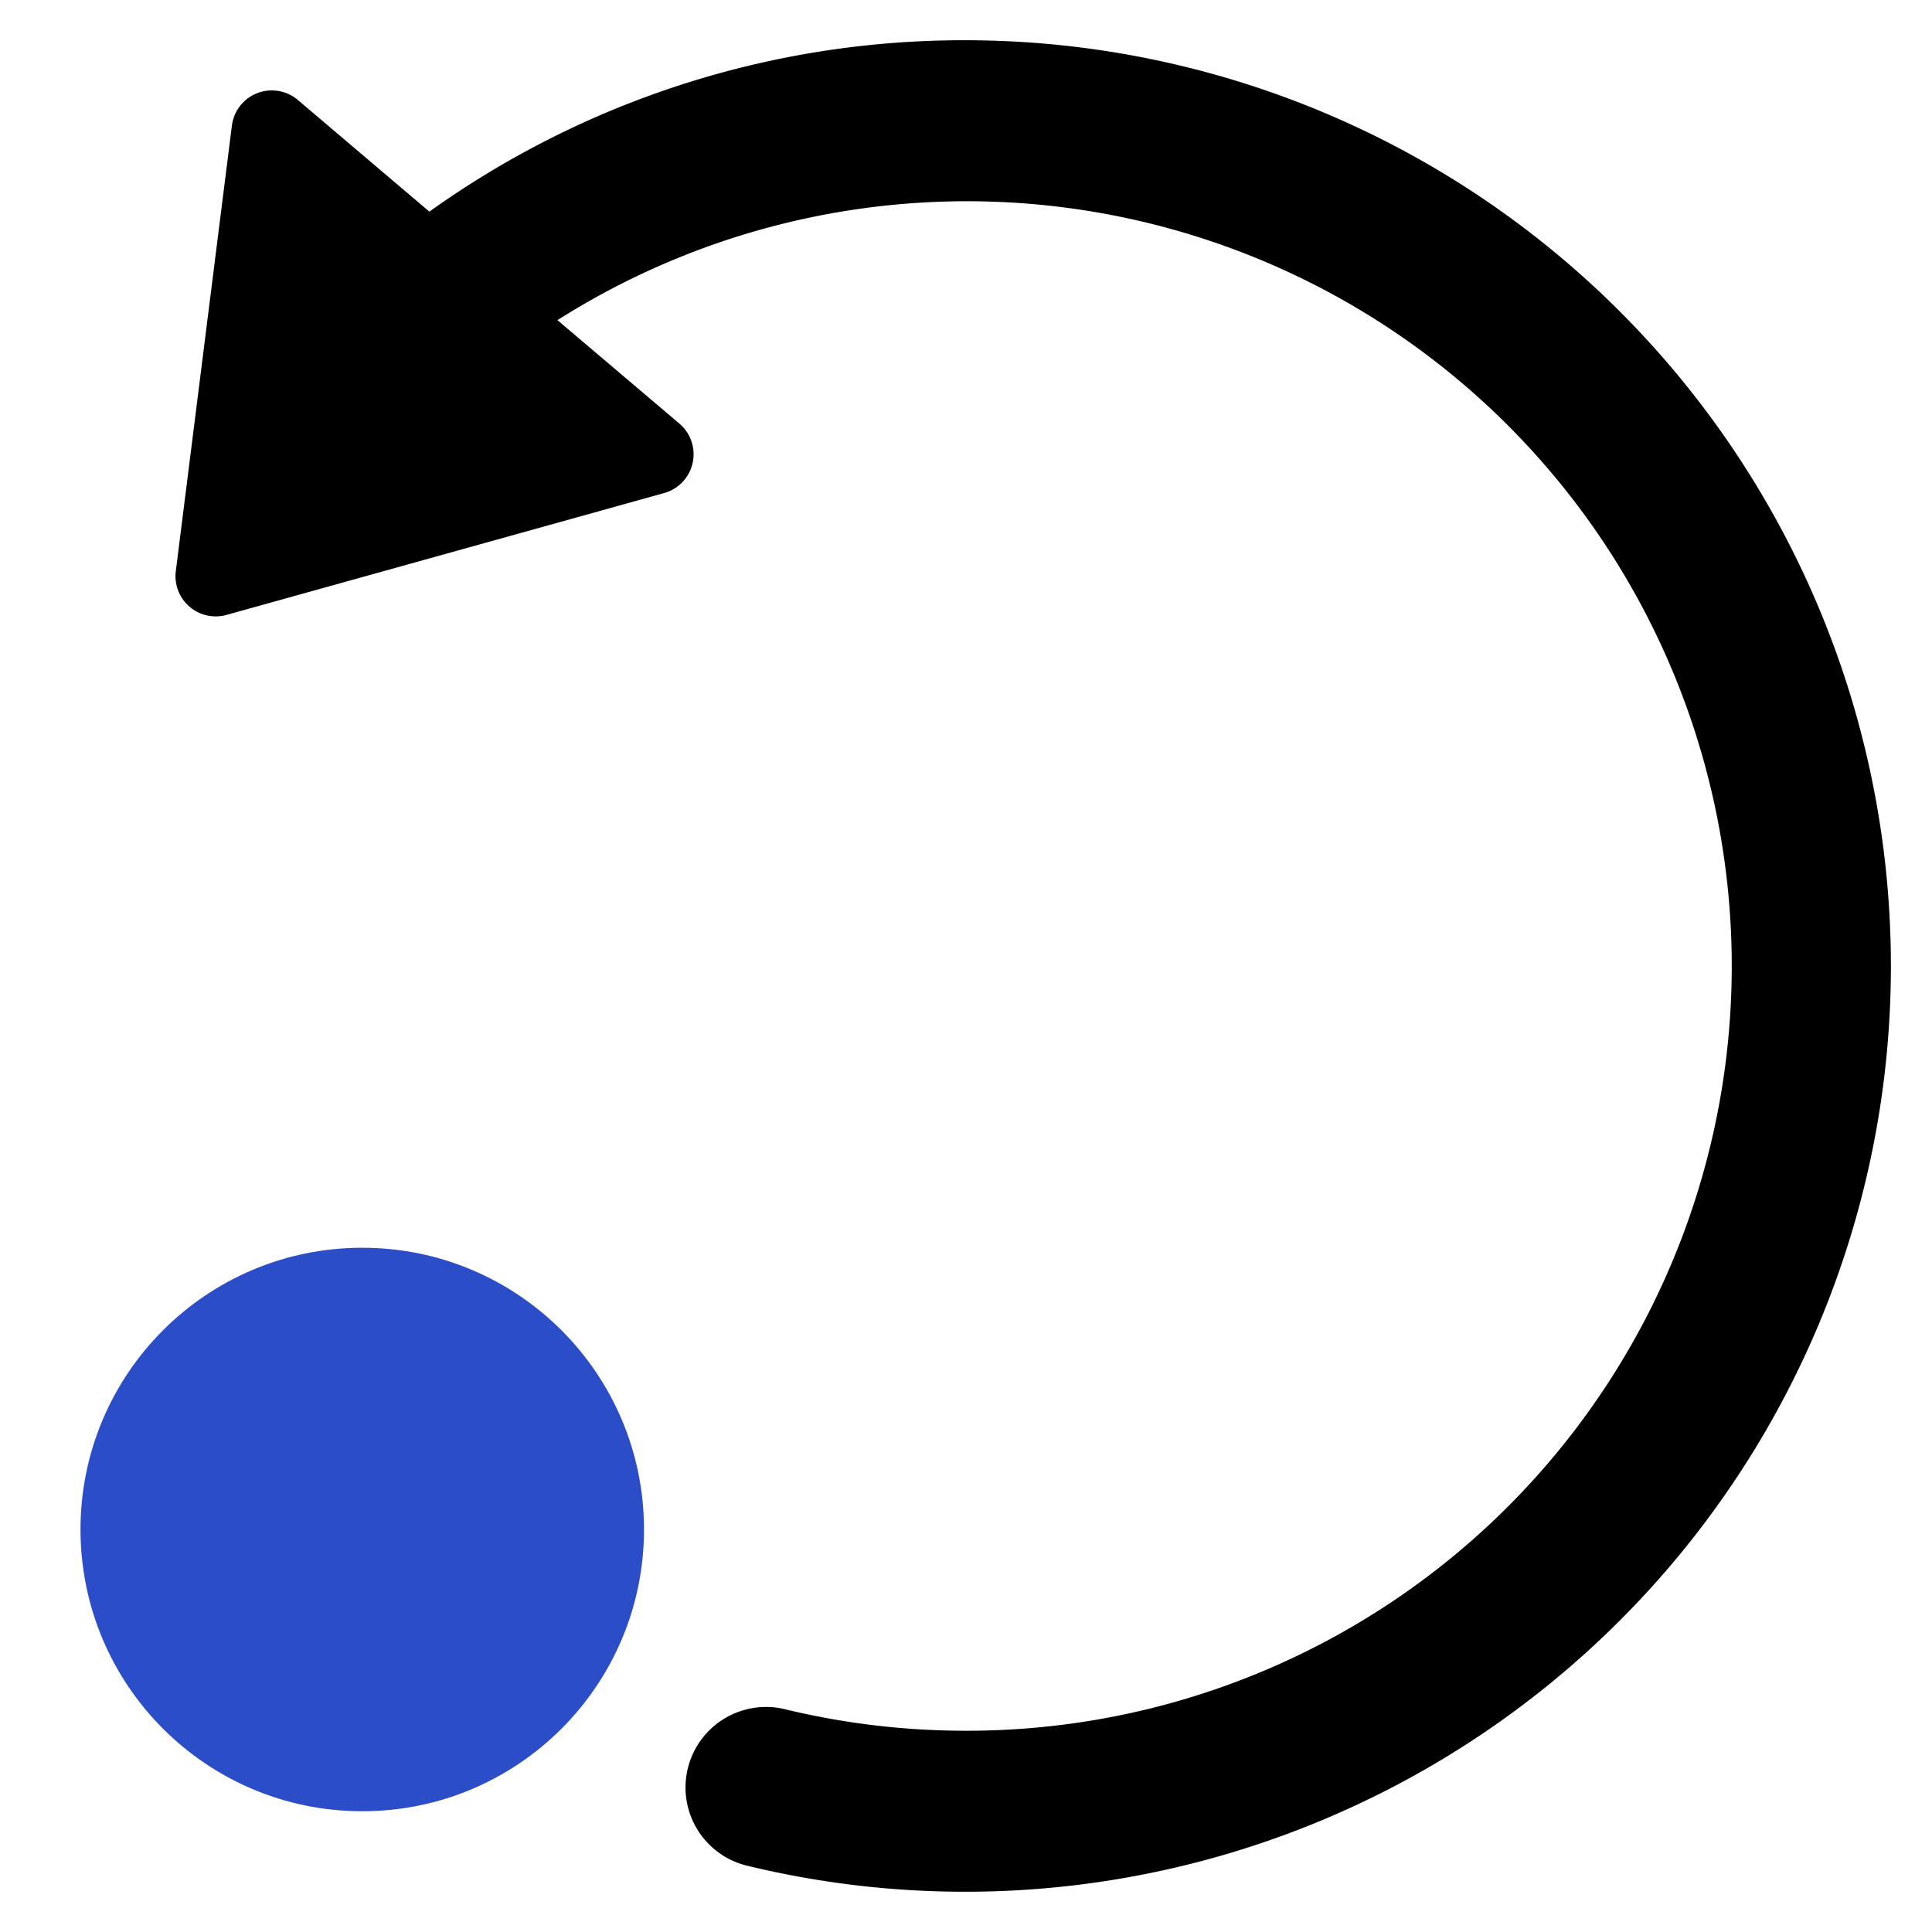
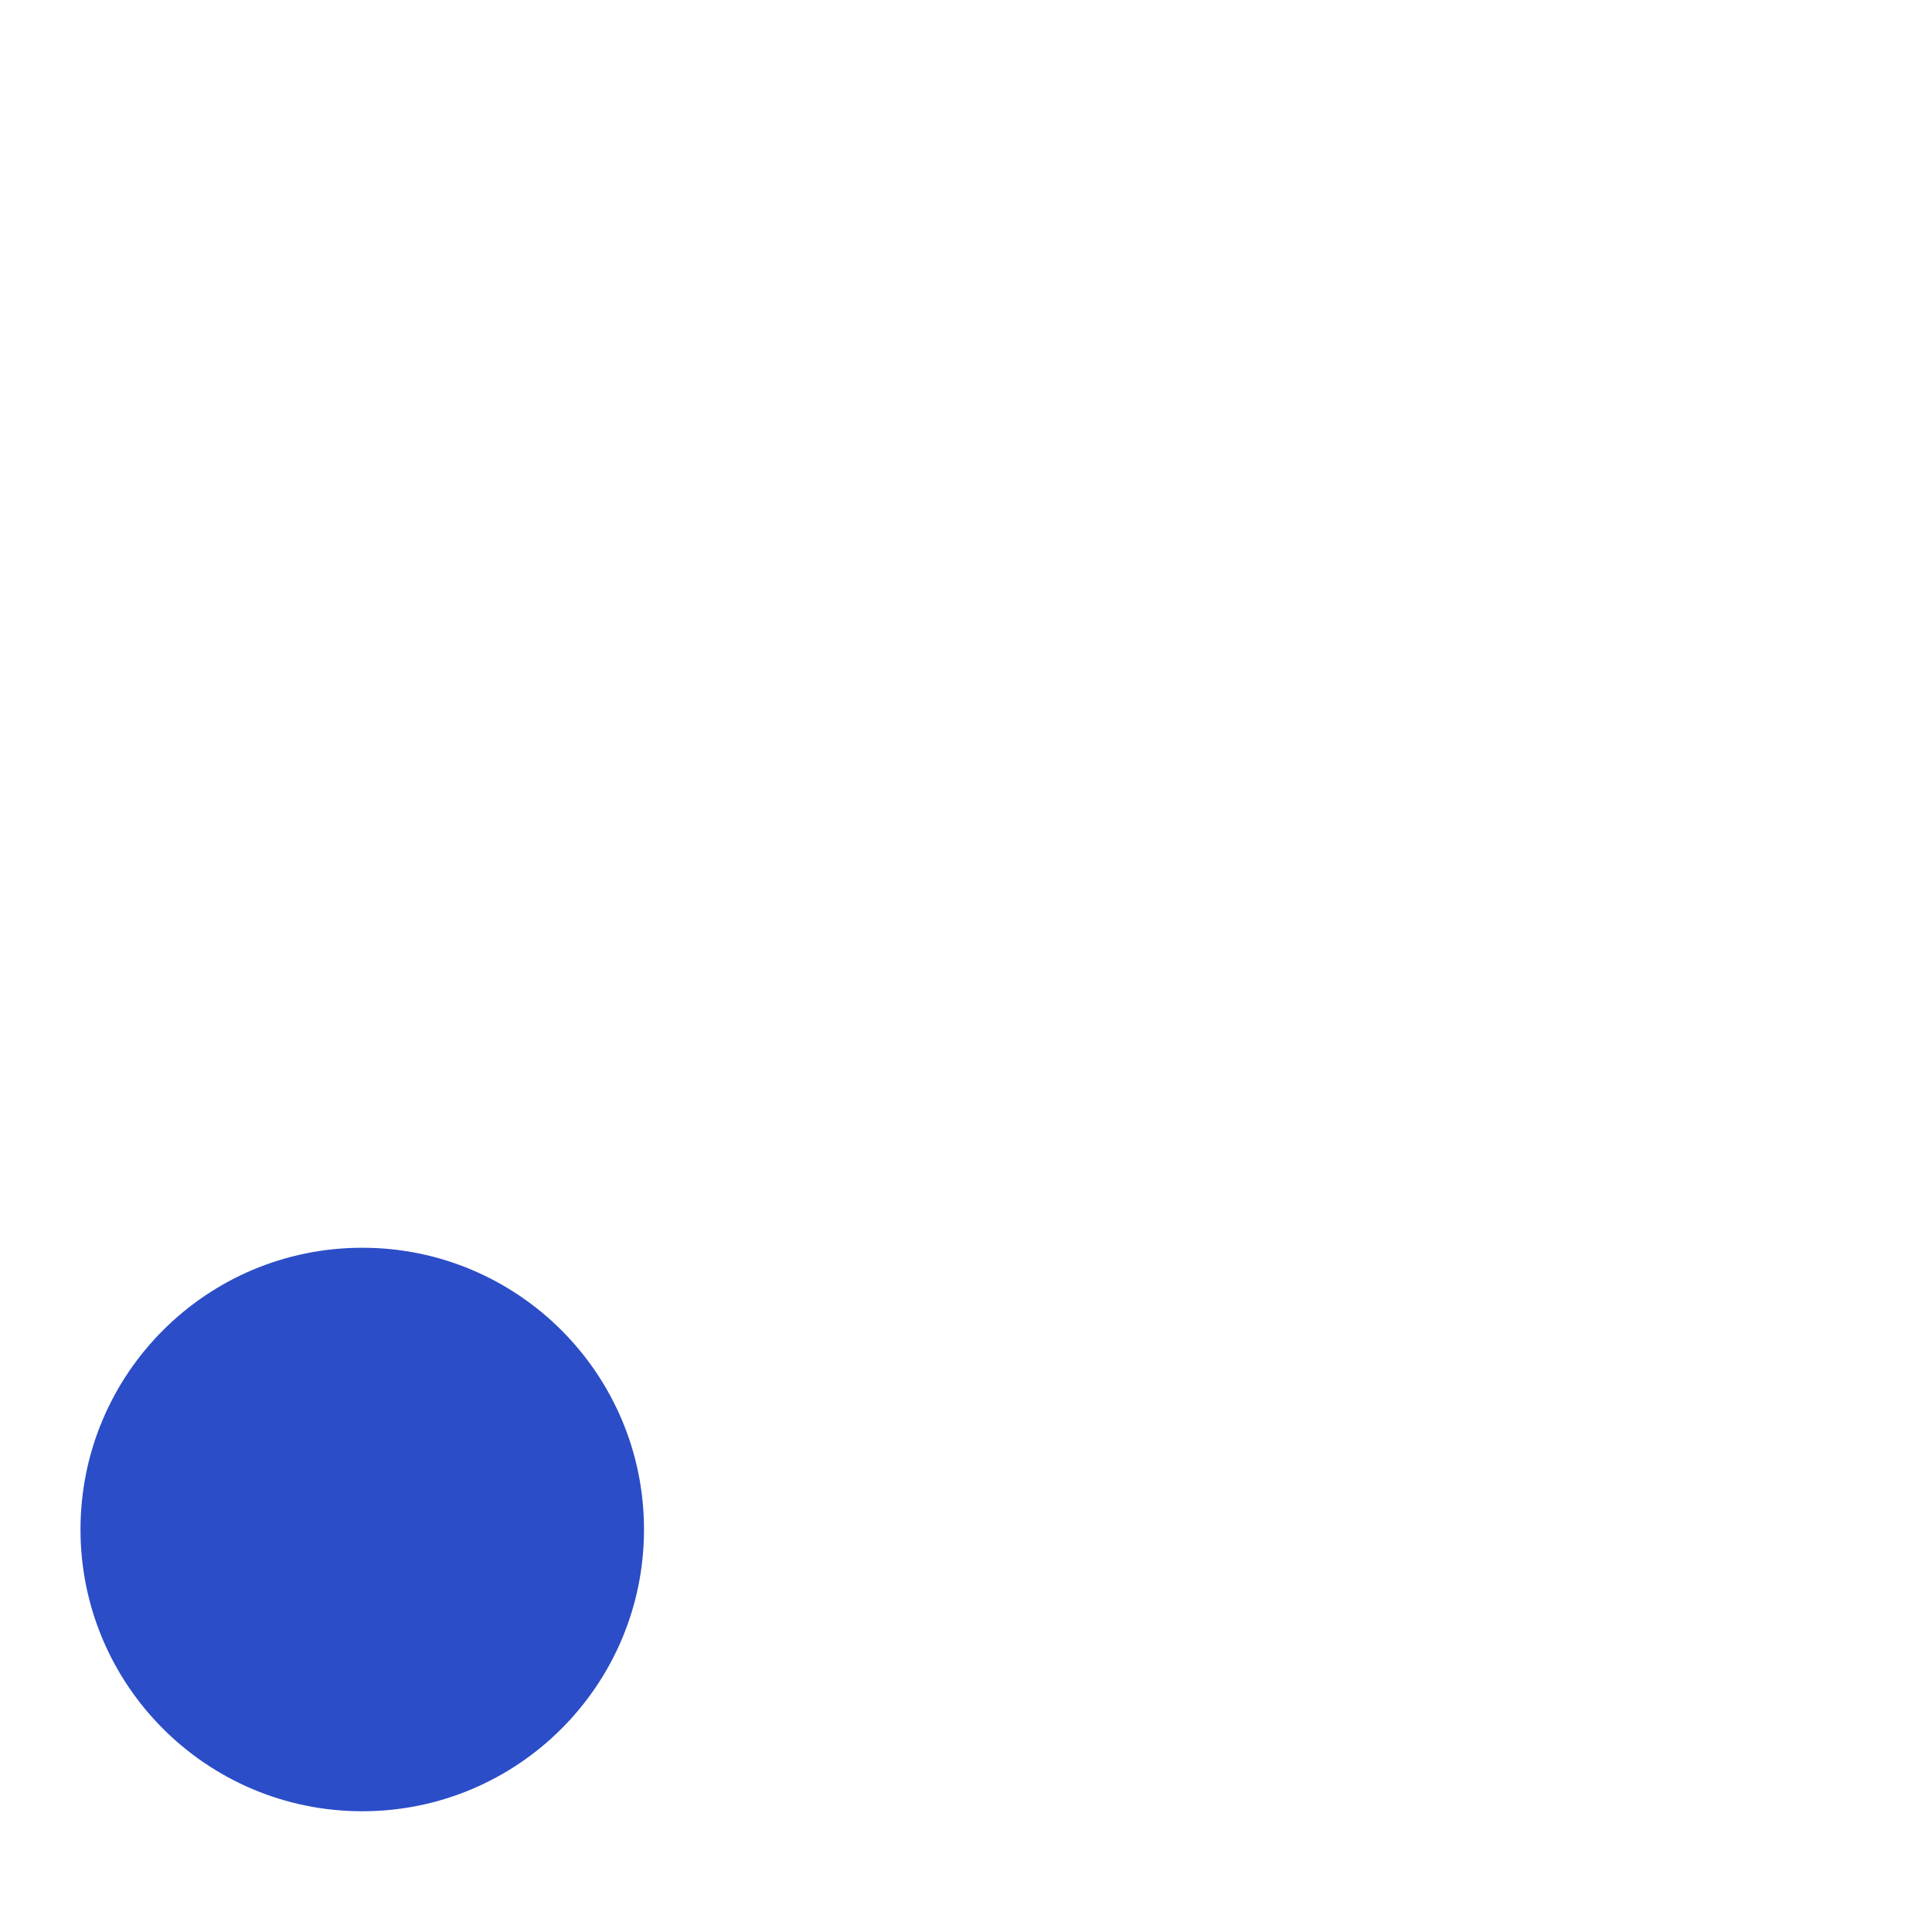
<svg xmlns="http://www.w3.org/2000/svg" width="48" height="48" viewBox="0 0 48 48">
  <g class="nc-icon-wrapper" fill="#2b4dc7">
    <circle data-color="color-2" cx="9" cy="38" r="7" />
-     <path d="M24,1A22.8,22.8,0,0,0,10.668,5.258L7.4,2.484a1,1,0,0,0-1.639.638L4.368,14.189a1,1,0,0,0,.992,1.125.954.954,0,0,0,.269-.037L16.5,12.25a1,1,0,0,0,.379-1.726l-3.029-2.57A19,19,0,1,1,24,43a19.148,19.148,0,0,1-4.525-.541,2,2,0,0,0-.95,3.885A23,23,0,1,0,24,1Z" fill="#000000" />
  </g>
</svg>